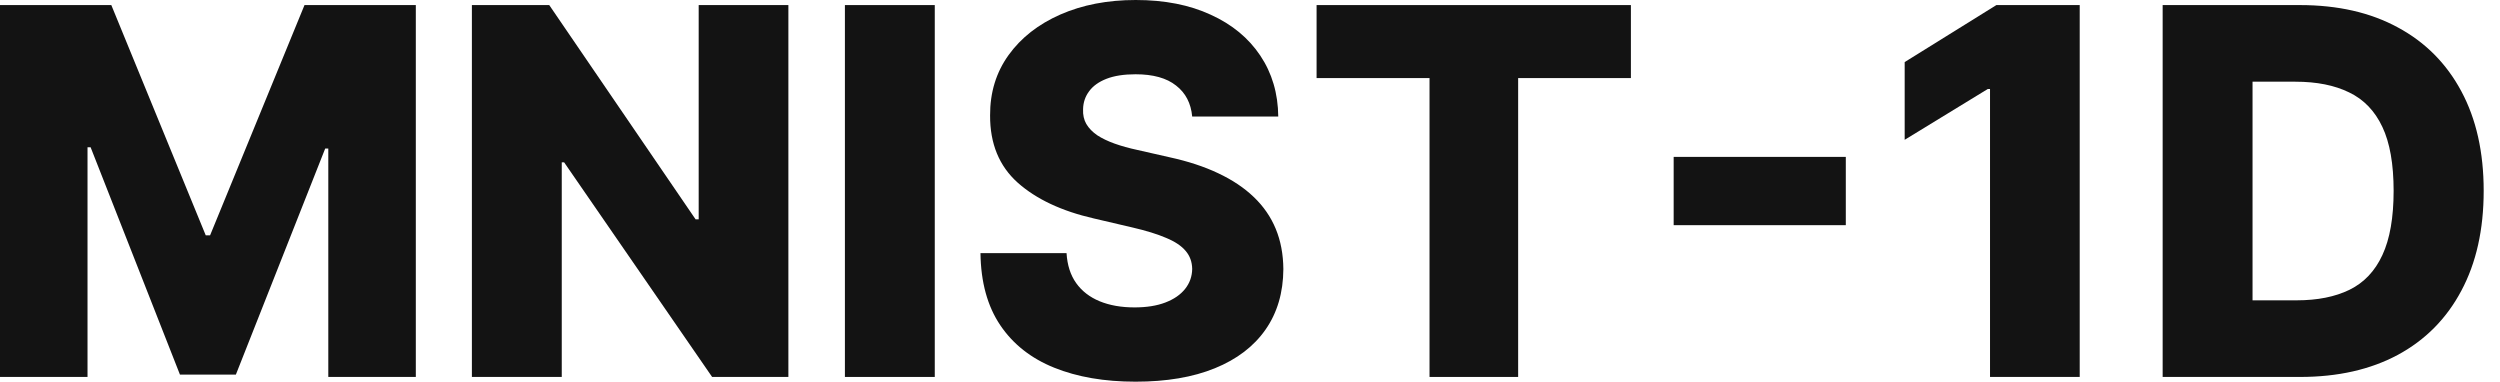
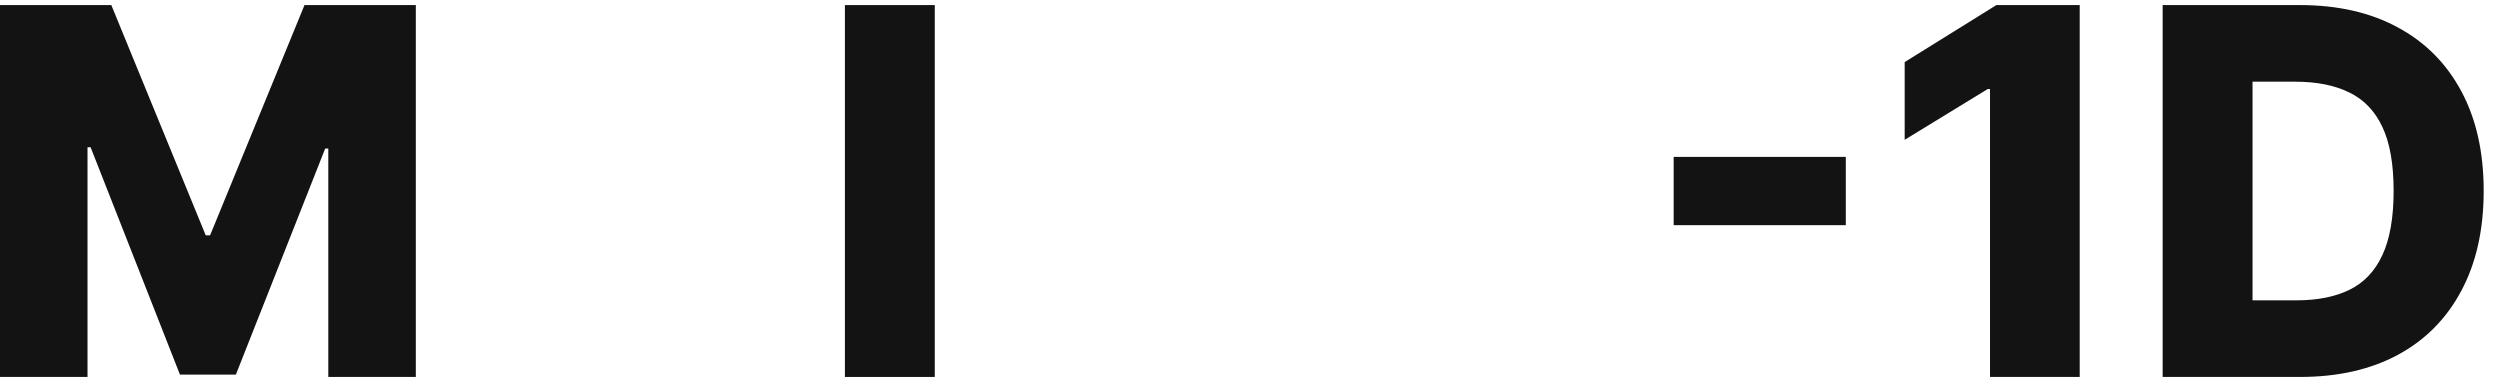
<svg xmlns="http://www.w3.org/2000/svg" width="131" height="20" viewBox="0 0 131 20" fill="none">
  <path d="M120.526 19.752H113.323V0.266H120.516C122.502 0.266 124.211 0.656 125.645 1.436C127.085 2.21 128.195 3.326 128.975 4.785C129.755 6.238 130.145 7.976 130.145 9.999C130.145 12.029 129.755 13.774 128.975 15.232C128.201 16.691 127.094 17.811 125.654 18.591C124.214 19.365 122.505 19.752 120.526 19.752ZM118.033 15.737H120.345C121.436 15.737 122.359 15.553 123.114 15.185C123.875 14.811 124.449 14.205 124.836 13.368C125.229 12.524 125.426 11.401 125.426 9.999C125.426 8.597 125.229 7.481 124.836 6.65C124.443 5.813 123.862 5.21 123.095 4.842C122.334 4.468 121.395 4.281 120.279 4.281H118.033V15.737Z" fill="#131313" />
  <path d="M108.977 0.266V19.752H104.277V4.662H104.162L99.805 7.326V3.253L104.61 0.266H108.977Z" fill="#131313" />
  <path d="M96.72 8.221V11.799H87.7V8.221H96.72Z" fill="#131313" />
-   <path d="M68.989 4.091V0.266H85.459V4.091H79.551V19.752H74.907V4.091H68.989Z" fill="#131313" />
-   <path d="M62.471 6.108C62.408 5.411 62.125 4.868 61.624 4.481C61.13 4.088 60.422 3.892 59.502 3.892C58.894 3.892 58.386 3.971 57.98 4.129C57.574 4.288 57.27 4.507 57.067 4.786C56.864 5.059 56.759 5.373 56.753 5.728C56.74 6.02 56.797 6.277 56.924 6.499C57.057 6.721 57.248 6.917 57.495 7.088C57.749 7.253 58.053 7.399 58.408 7.526C58.764 7.653 59.163 7.764 59.607 7.859L61.282 8.24C62.246 8.449 63.096 8.728 63.832 9.077C64.574 9.426 65.195 9.841 65.697 10.323C66.204 10.806 66.588 11.361 66.848 11.989C67.108 12.617 67.241 13.321 67.248 14.101C67.241 15.331 66.93 16.388 66.315 17.269C65.7 18.151 64.815 18.826 63.66 19.296C62.512 19.765 61.126 20 59.502 20C57.872 20 56.452 19.756 55.24 19.267C54.028 18.779 53.086 18.037 52.414 17.041C51.742 16.045 51.396 14.786 51.377 13.264H55.887C55.925 13.892 56.093 14.415 56.391 14.834C56.689 15.252 57.099 15.569 57.619 15.785C58.145 16.001 58.754 16.108 59.446 16.108C60.08 16.108 60.619 16.023 61.063 15.852C61.513 15.68 61.859 15.442 62.1 15.138C62.341 14.834 62.465 14.485 62.471 14.091C62.465 13.723 62.351 13.409 62.129 13.149C61.907 12.883 61.564 12.655 61.101 12.464C60.644 12.268 60.061 12.087 59.35 11.922L57.314 11.446C55.627 11.059 54.298 10.434 53.328 9.572C52.357 8.703 51.875 7.529 51.881 6.051C51.875 4.846 52.198 3.79 52.852 2.883C53.505 1.976 54.409 1.269 55.563 0.761C56.718 0.254 58.034 0 59.512 0C61.022 0 62.332 0.257 63.442 0.771C64.558 1.278 65.424 1.992 66.039 2.912C66.654 3.831 66.969 4.897 66.981 6.108H62.471Z" fill="#131313" />
  <path d="M48.982 0.266V19.752H44.273V0.266H48.982Z" fill="#131313" />
-   <path d="M41.311 0.266V19.752H37.315L29.56 8.506H29.436V19.752H24.727V0.266H28.78L36.449 11.493H36.611V0.266H41.311Z" fill="#131313" />
  <path d="M0 0.266H5.833L10.78 12.33H11.009L15.956 0.266H21.789V19.752H17.203V7.782H17.041L12.36 19.628H9.429L4.748 7.716H4.586V19.752H0V0.266Z" fill="#131313" />
</svg>